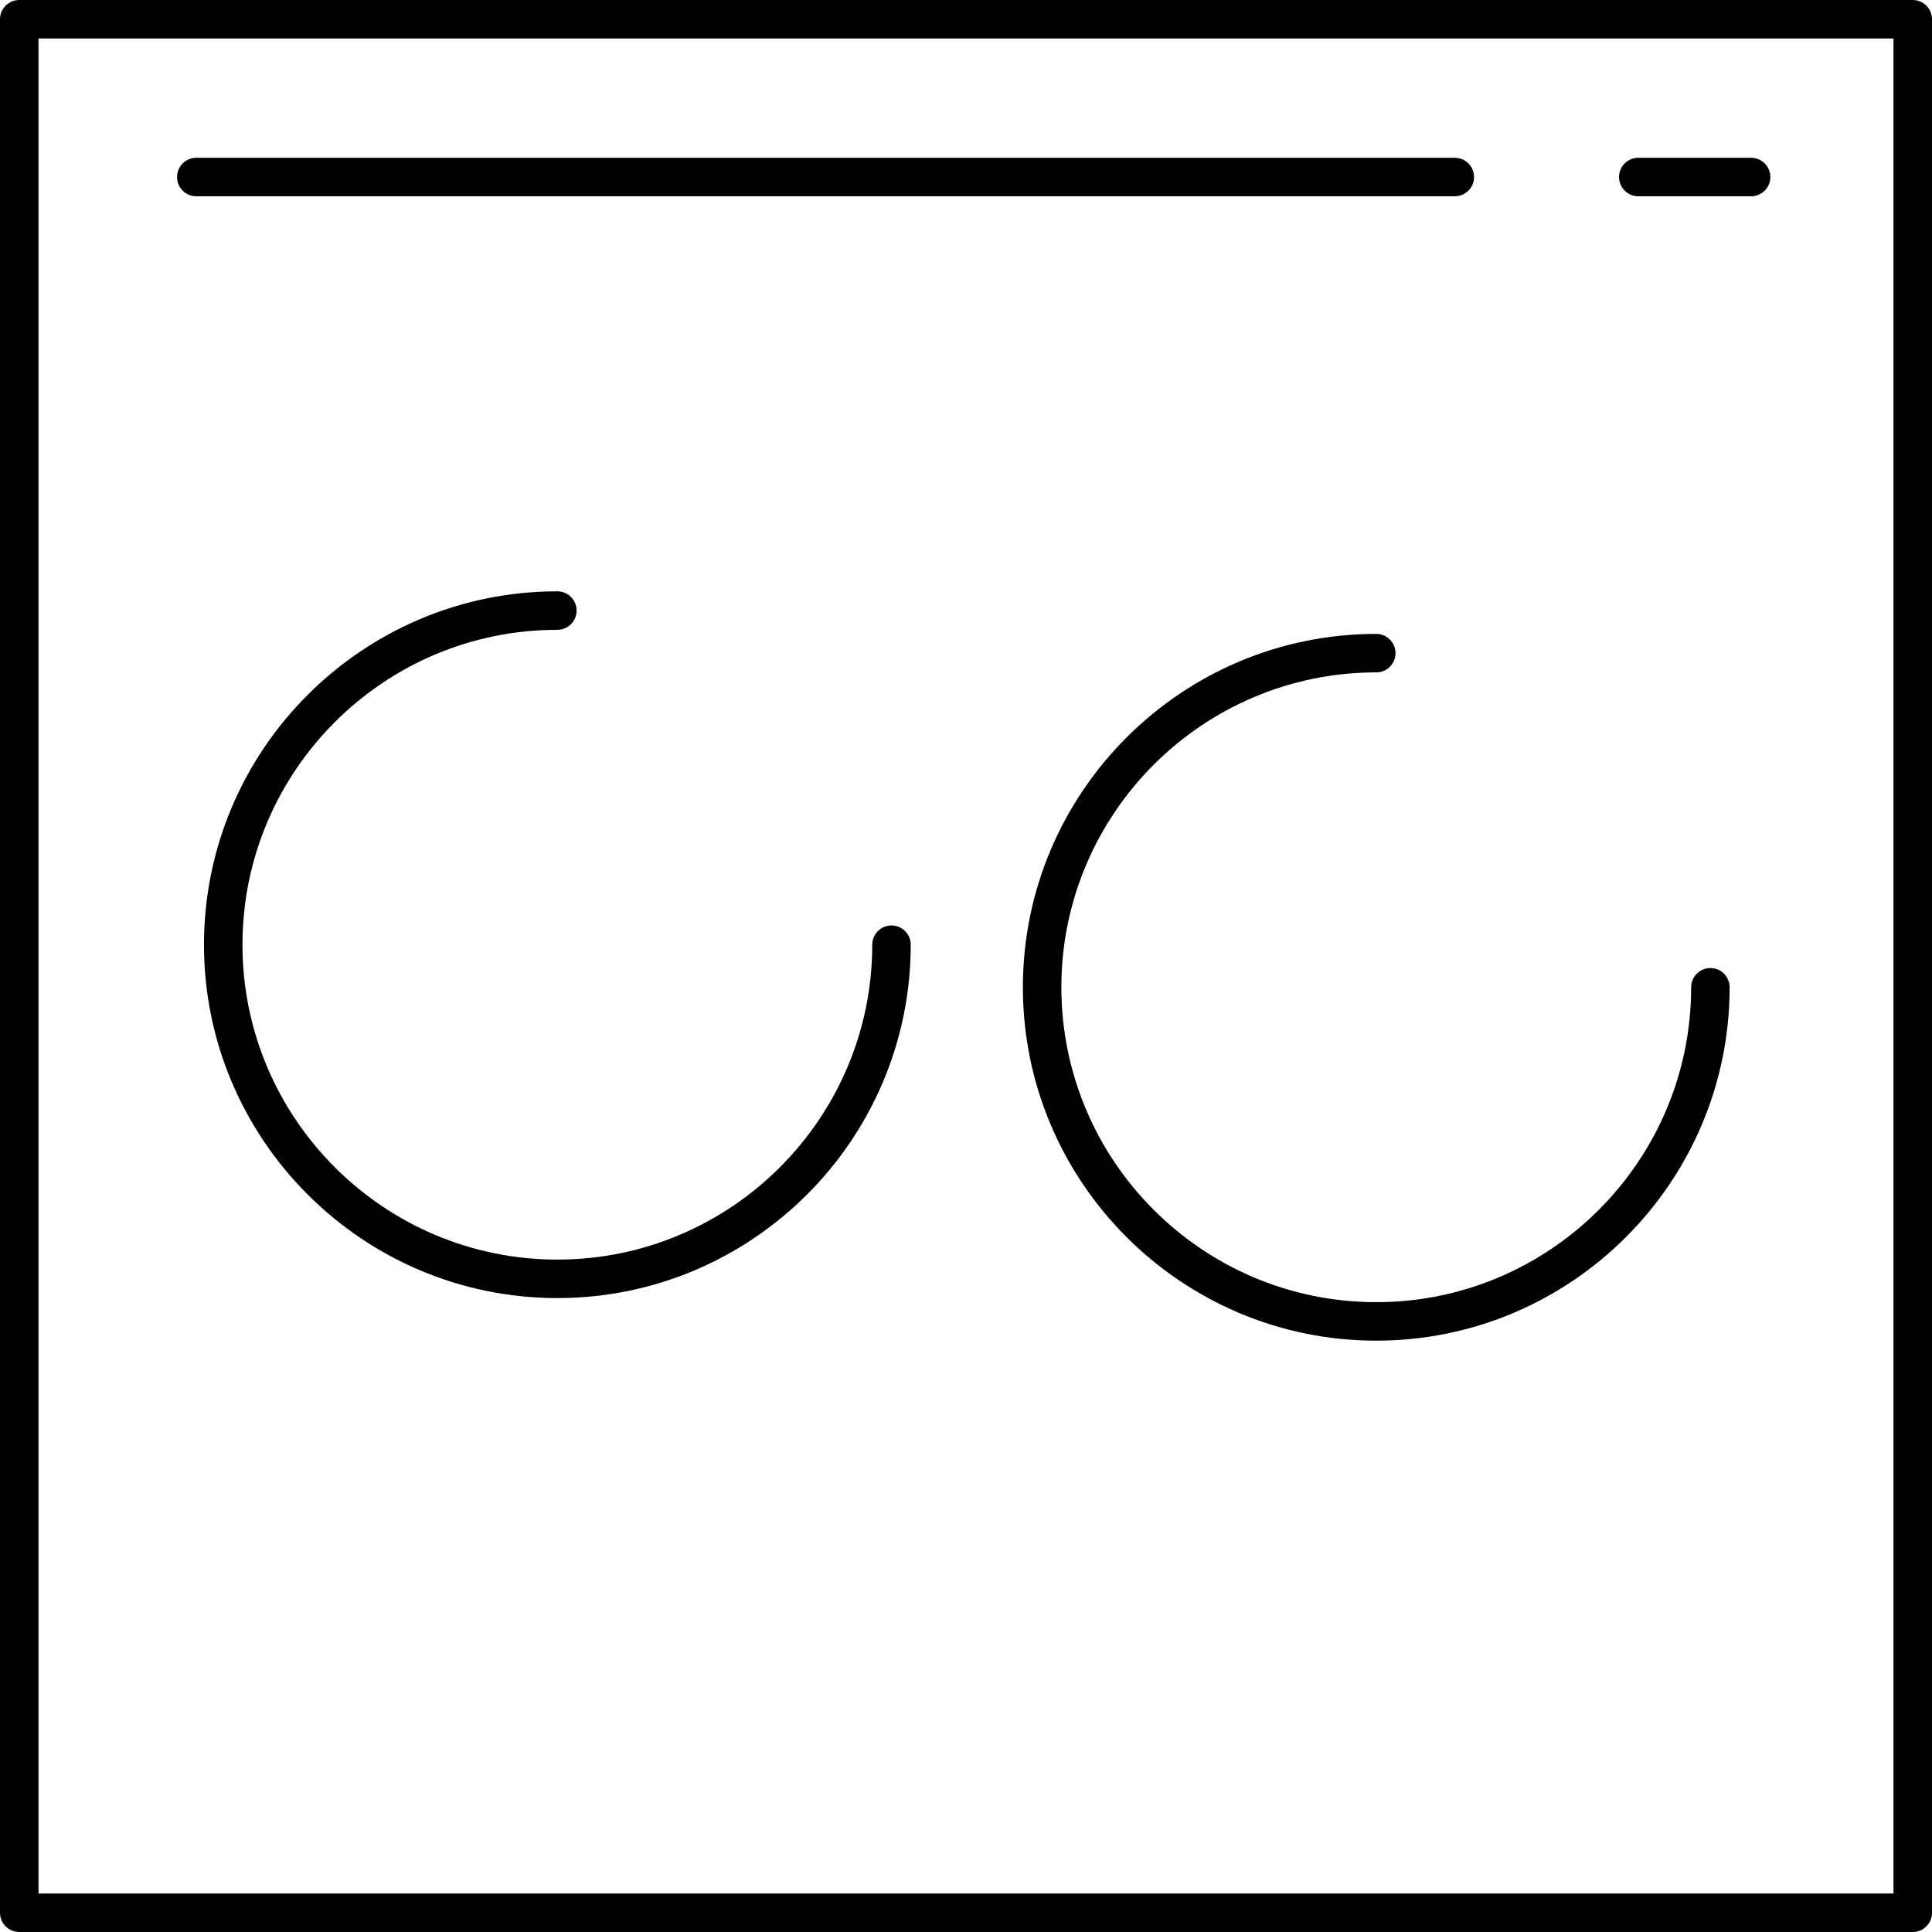
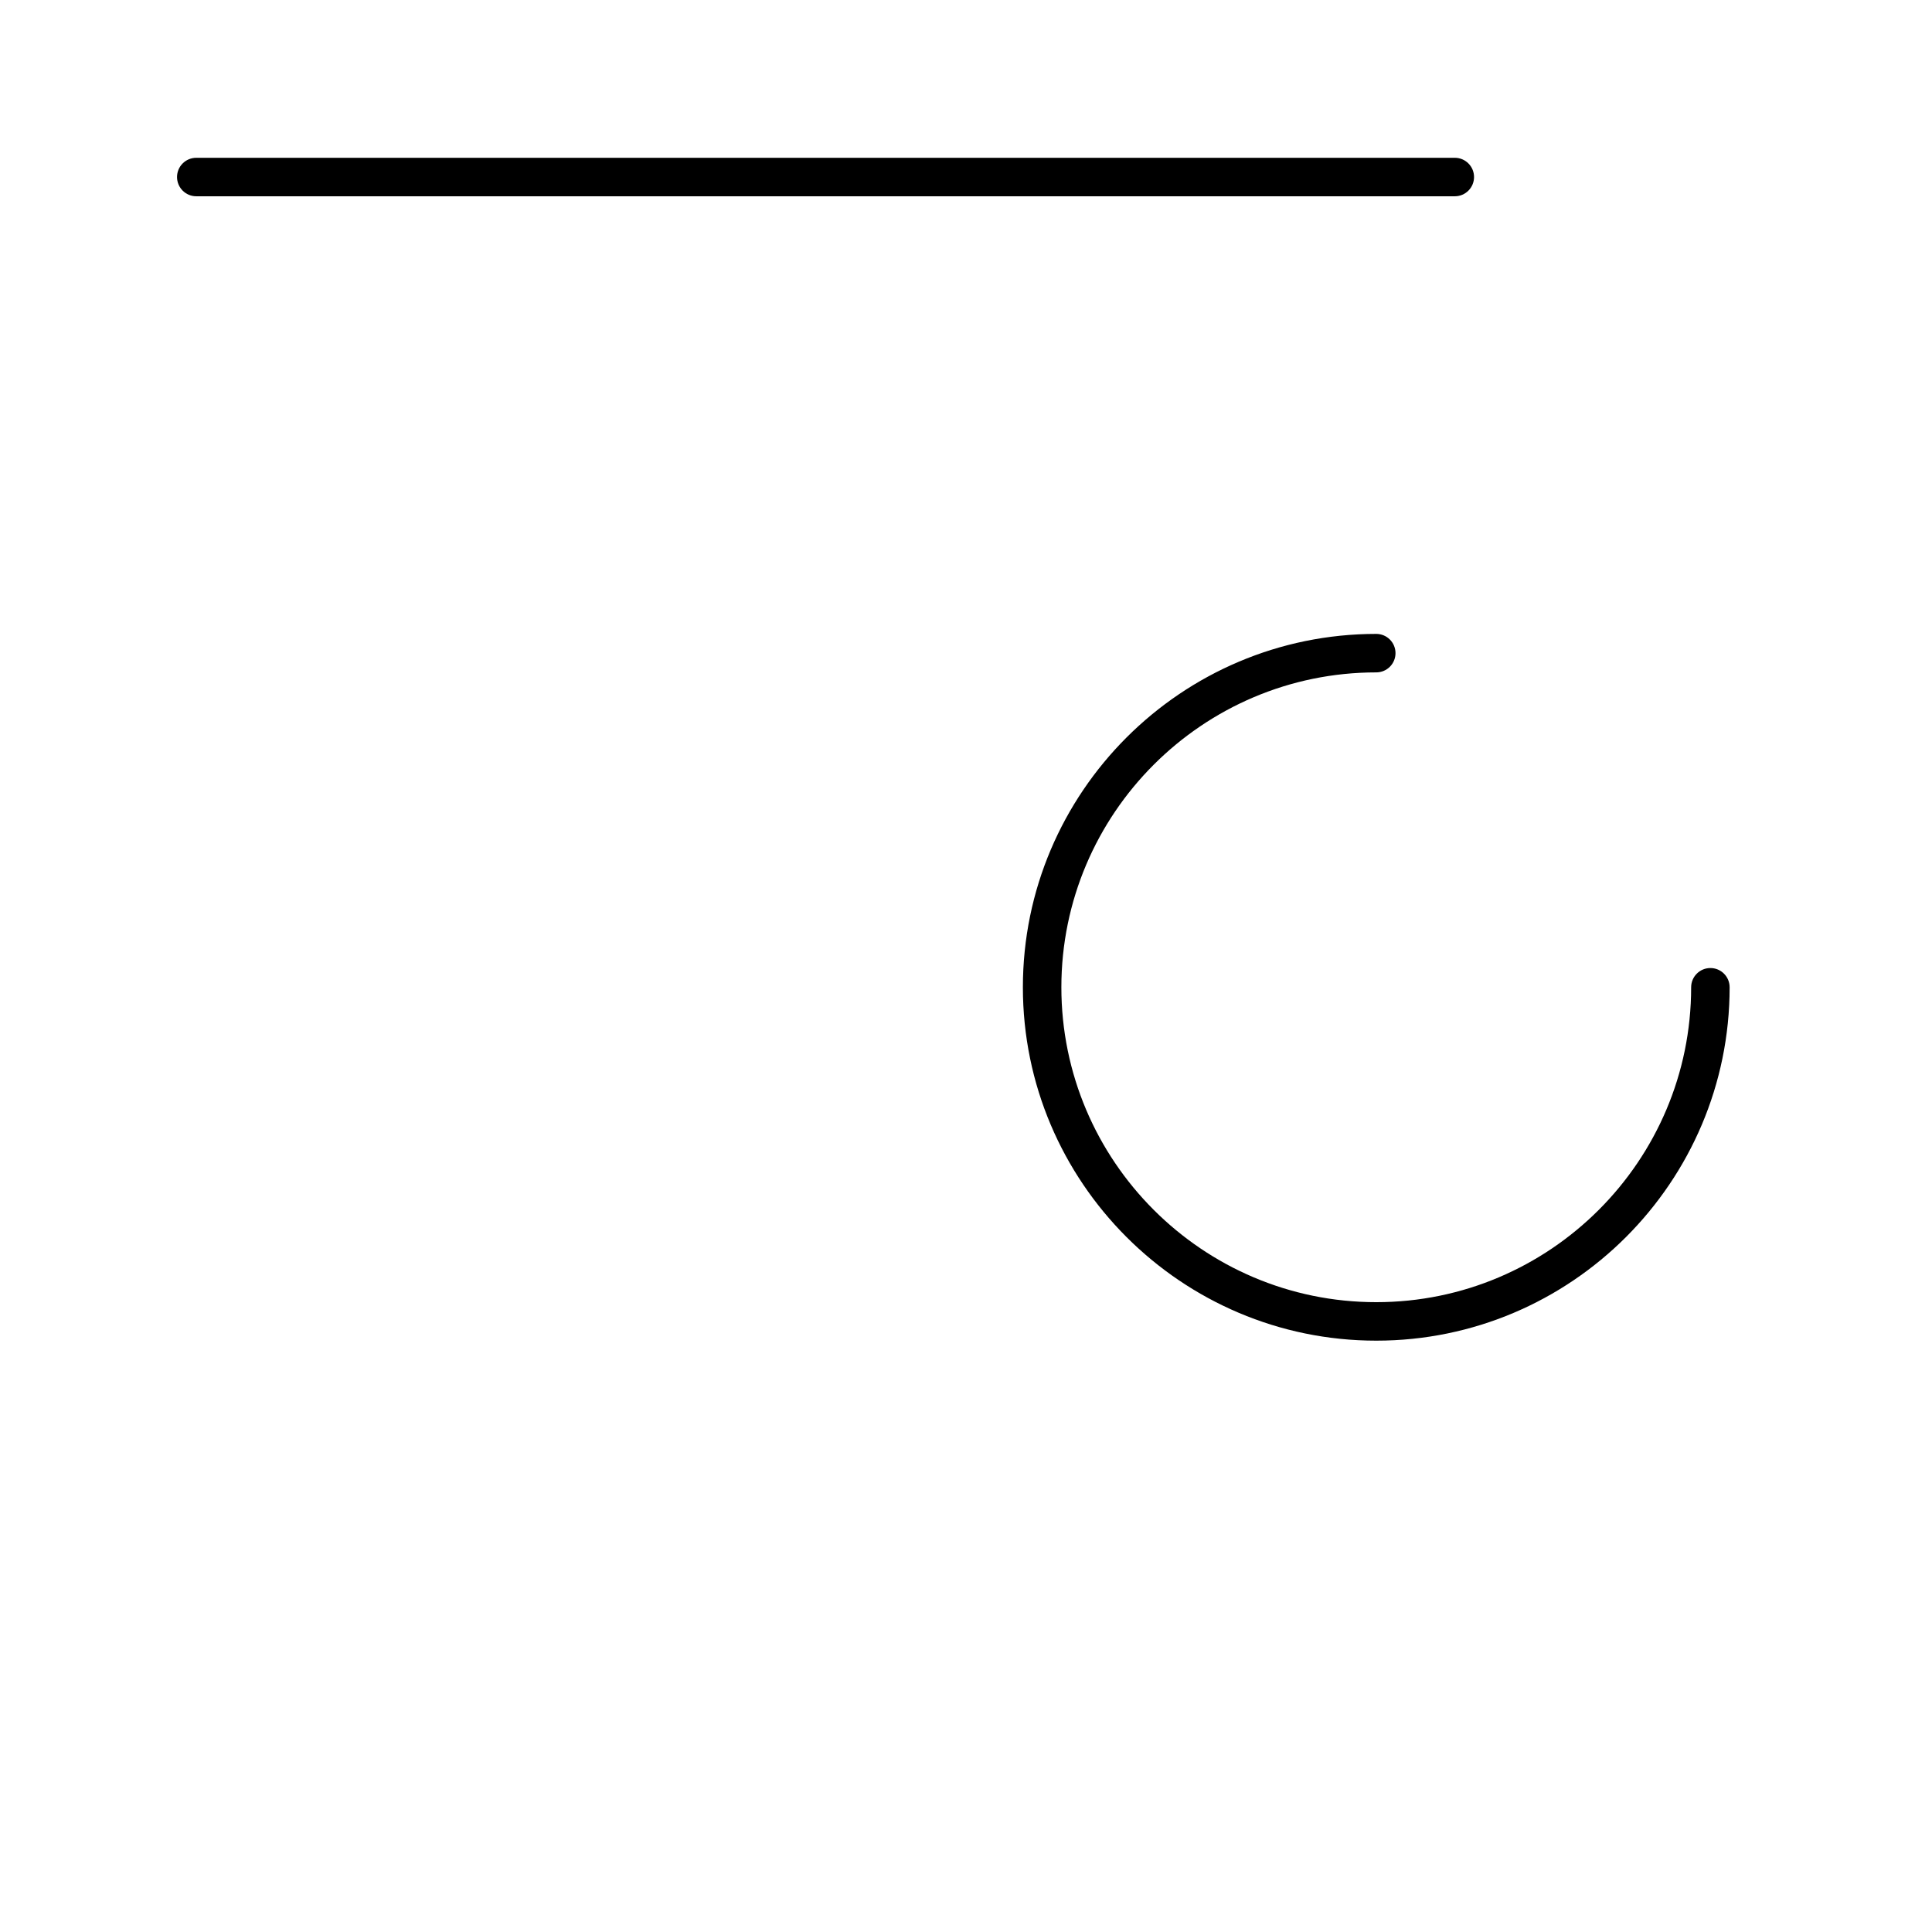
<svg xmlns="http://www.w3.org/2000/svg" fill="#000000" height="800px" width="800px" version="1.1" id="Layer_1" viewBox="0 0 502 502" xml:space="preserve">
  <g>
    <g>
      <g>
-         <path d="M497,0H5C2.239,0,0,2.239,0,5v492c0,2.761,2.239,5,5,5h492c2.761,0,5-2.239,5-5V5C502,2.239,499.761,0,497,0z M492,492     H10V10h482V492z" />
        <path d="M51,51h327.007c2.762,0,5-2.239,5-5s-2.239-5-5-5H51c-2.761,0-5,2.239-5,5S48.239,51,51,51z" />
-         <path d="M425.682,51H455c2.761,0,5-2.239,5-5s-2.239-5-5-5h-29.318c-2.761,0-5,2.239-5,5S422.921,51,425.682,51z" />
-         <path d="M231.64,240.466c-2.761,0-5,2.239-5,5c0,45.116-36.704,81.82-81.82,81.82c-45.116,0-81.82-36.704-81.82-81.82     s36.704-81.82,81.82-81.82c2.761,0,5-2.239,5-5s-2.239-5-5-5c-50.63,0-91.82,41.19-91.82,91.82s41.191,91.82,91.82,91.82     c50.629,0,91.82-41.191,91.82-91.82C236.64,242.705,234.401,240.466,231.64,240.466z" />
        <path d="M275.78,256.53c0-45.116,36.704-81.82,81.82-81.82c2.761,0,5-2.239,5-5c0-2.761-2.239-5-5-5     c-50.63,0-91.82,41.19-91.82,91.82s41.191,91.82,91.82,91.82c50.629,0,91.819-41.19,91.82-91.82c0-2.761-2.239-5-5-5     s-5,2.239-5,5c0,45.116-36.704,81.82-81.82,81.82C312.484,338.35,275.78,301.646,275.78,256.53z" />
      </g>
    </g>
  </g>
</svg>